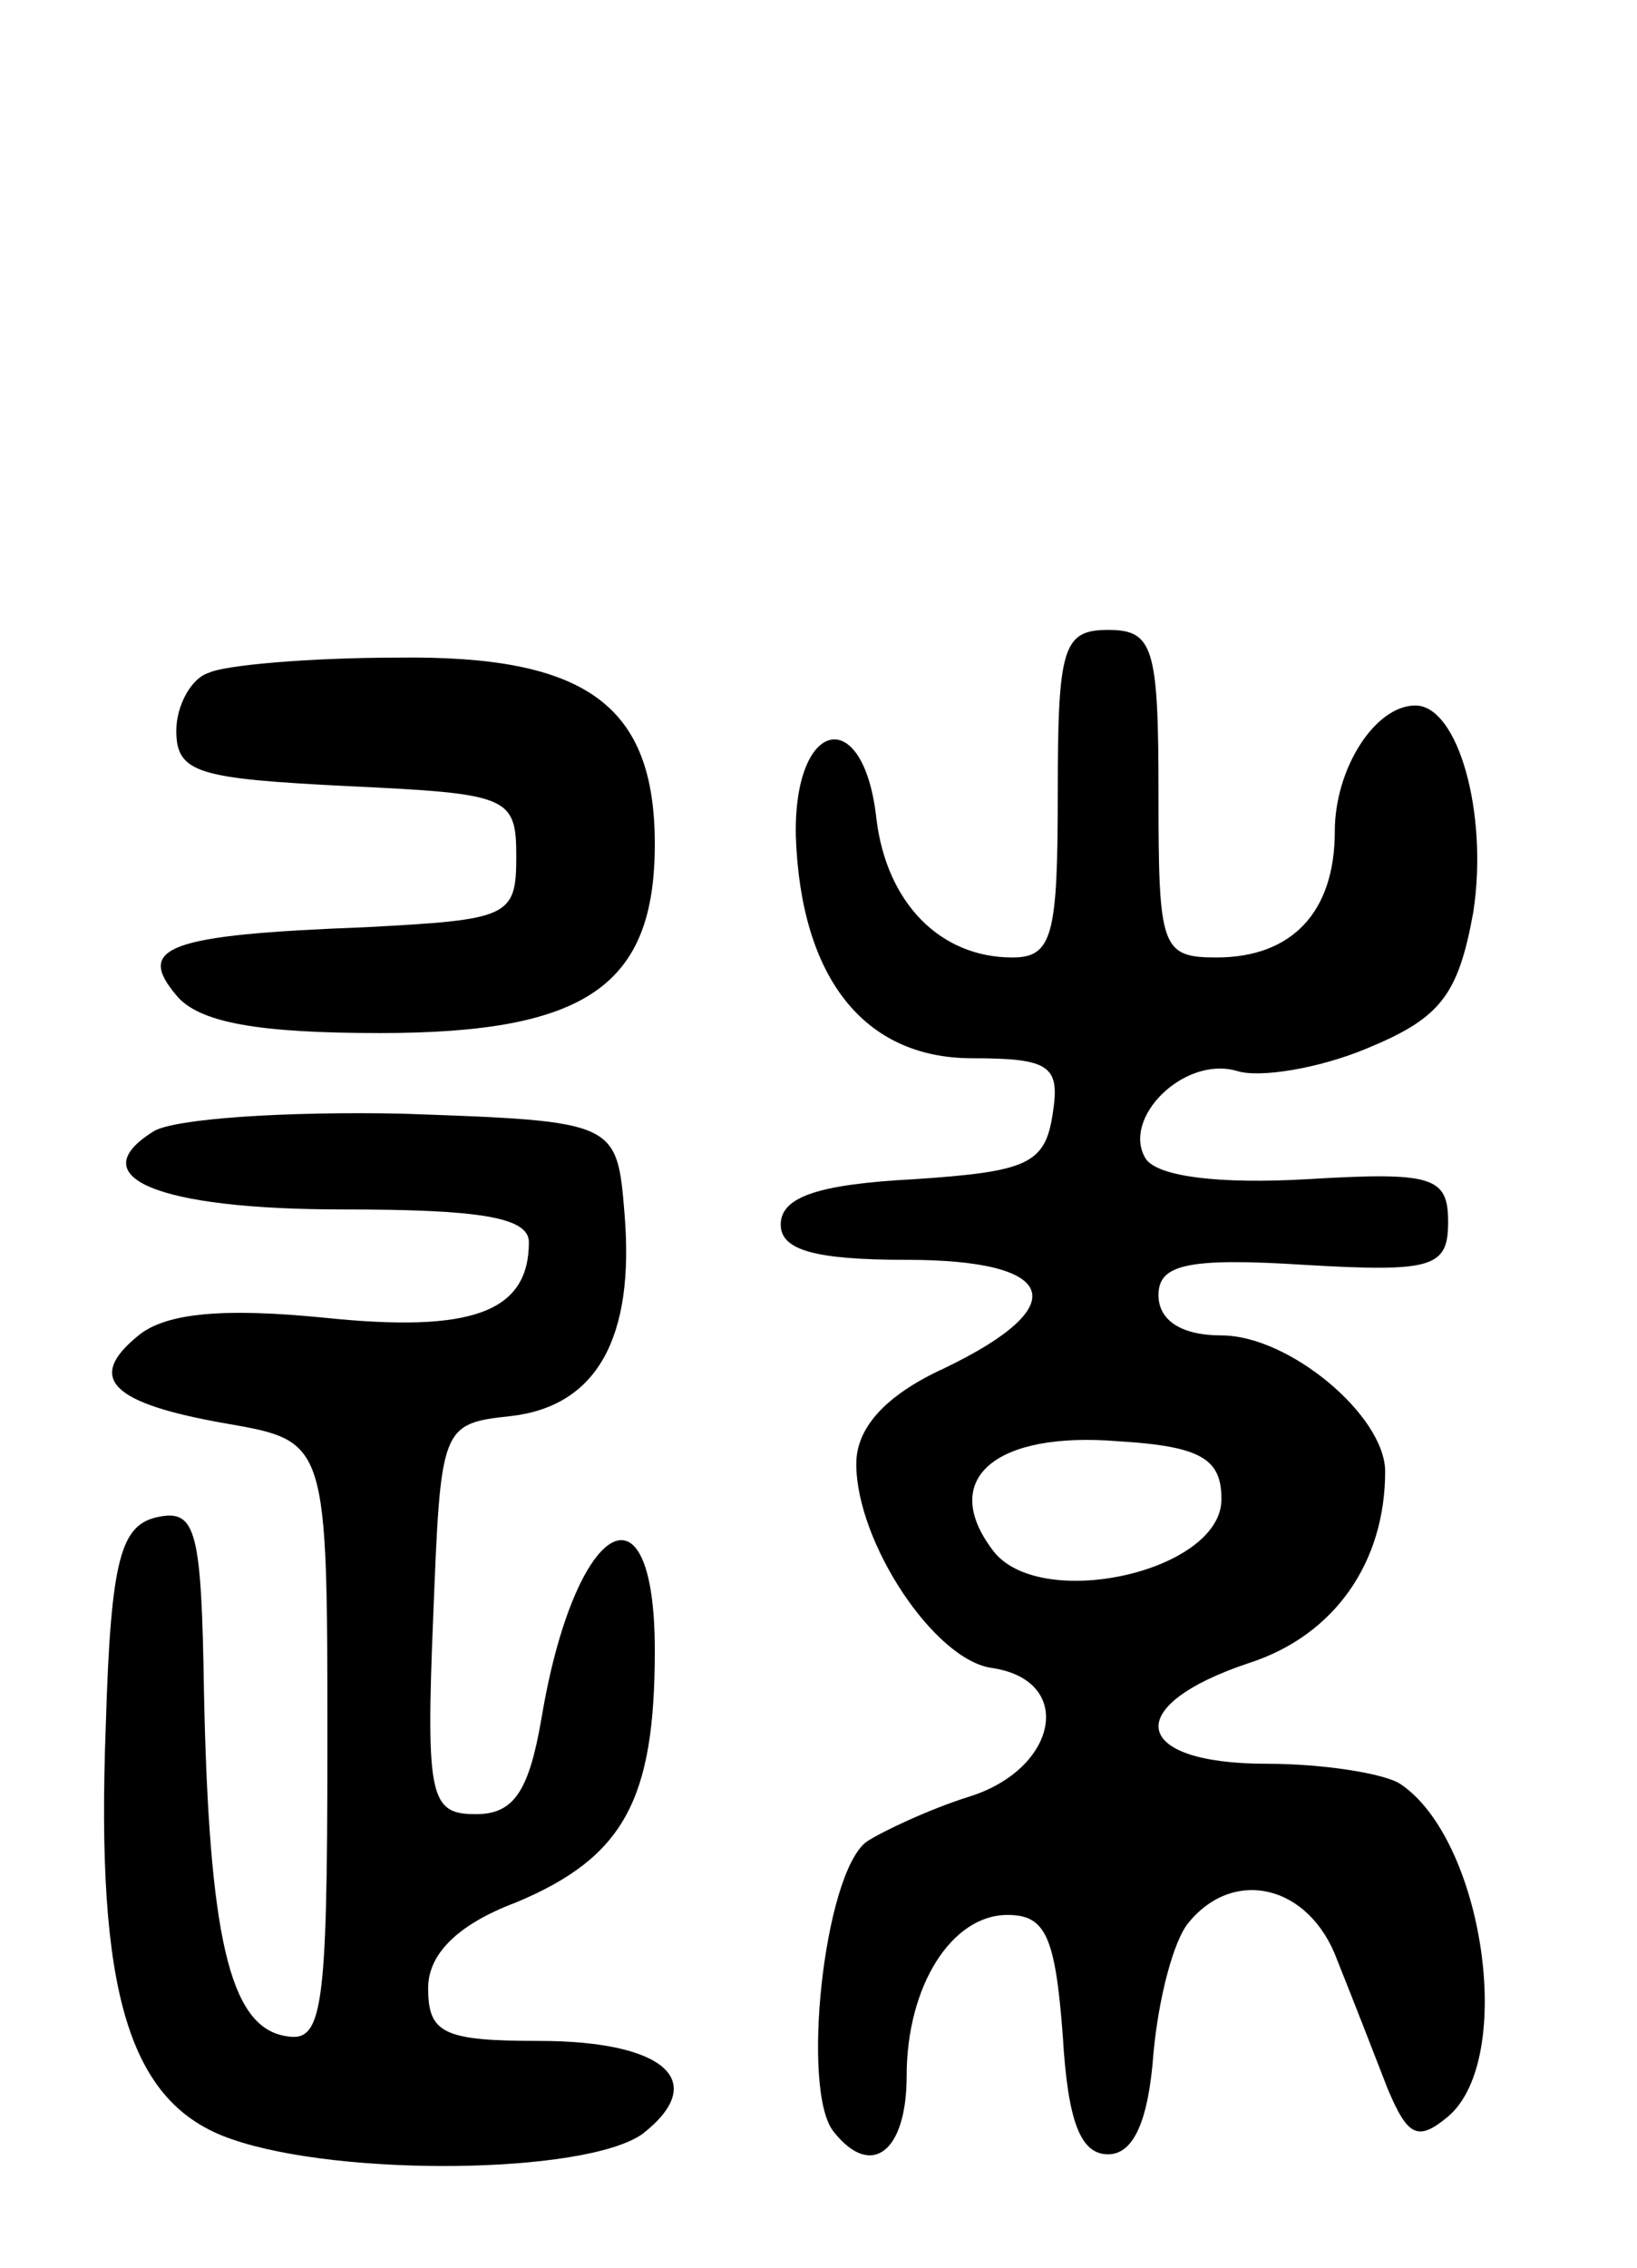
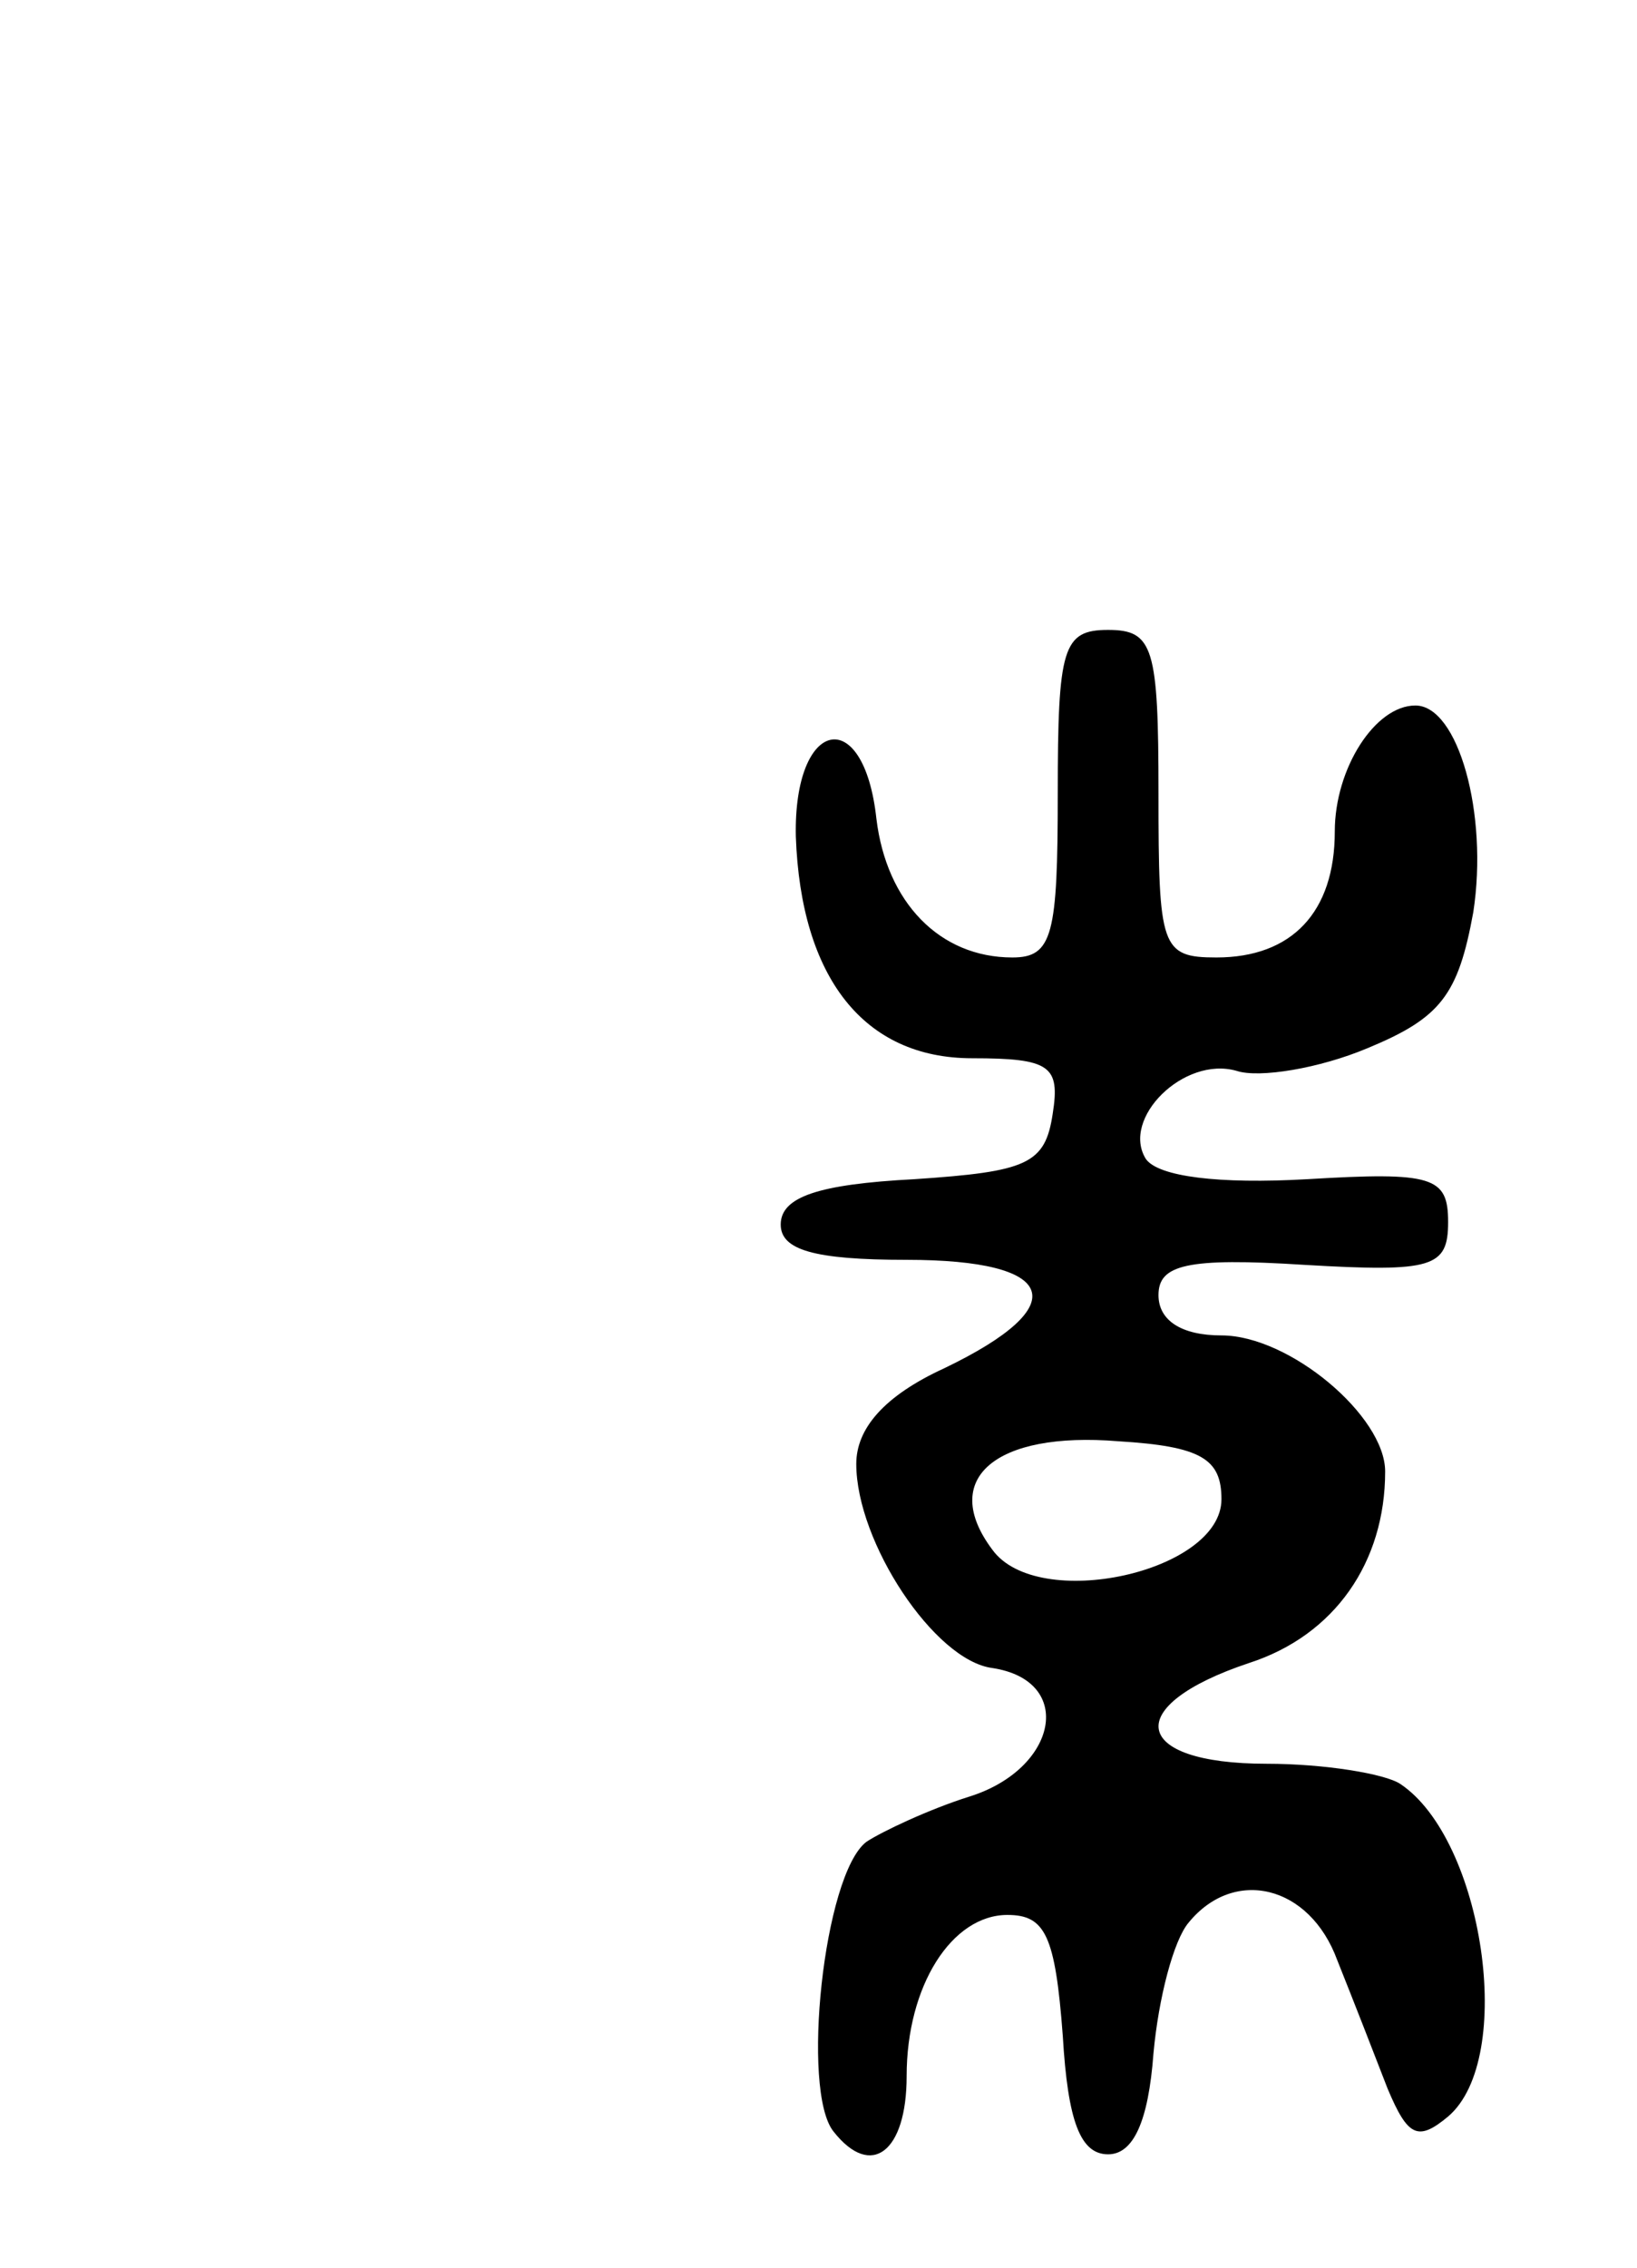
<svg xmlns="http://www.w3.org/2000/svg" version="1.0" width="65" height="90" viewBox="0 0 65 90">
  <g transform="translate(0,90) scale(0.1,-0.1)">
    <path d="M420 585 c0 -56 -2 -65 -18 -65 -29 0 -50 22 -54 55 -5 46 -33 40 -32 -7 2 -56 27 -88 70 -88 31 0 35 -3 32 -22 -3 -20 -10 -23 -55 -26 -38 -2 -53 -7 -53 -18 0 -10 13 -14 50 -14 60 0 67 -18 15 -43 -24 -11 -35 -24 -35 -38 0 -31 31 -78 54 -81 33 -5 26 -40 -9 -51 -16 -5 -35 -14 -41 -18 -17 -13 -26 -99 -13 -115 15 -19 29 -8 29 22 0 36 18 64 40 64 15 0 19 -8 22 -48 2 -34 7 -47 18 -47 10 0 16 13 18 40 2 22 8 45 14 52 18 22 48 15 59 -15 6 -15 15 -38 20 -51 8 -19 12 -21 24 -11 27 23 14 110 -19 132 -6 4 -30 8 -53 8 -54 0 -58 23 -7 40 34 11 54 40 54 76 0 22 -38 54 -65 54 -16 0 -25 6 -25 16 0 12 11 15 58 12 51 -3 57 -1 57 17 0 18 -6 20 -56 17 -35 -2 -59 1 -64 8 -10 16 15 41 36 35 9 -3 33 1 52 9 29 12 36 21 42 54 6 39 -6 82 -23 82 -16 0 -32 -25 -32 -50 0 -32 -17 -50 -47 -50 -22 0 -23 4 -23 65 0 58 -2 65 -20 65 -18 0 -20 -7 -20 -65z m65 -280 c0 -29 -73 -45 -91 -20 -21 28 1 47 50 43 33 -2 41 -7 41 -23z" />
-     <path d="M83 633 c-7 -2 -13 -13 -13 -23 0 -17 9 -19 68 -22 64 -3 67 -4 67 -28 0 -24 -3 -25 -60 -28 -79 -3 -91 -8 -75 -27 9 -11 33 -15 81 -15 82 0 109 19 109 75 0 55 -27 75 -102 74 -35 0 -69 -3 -75 -6z" />
-     <path d="M61 451 c-29 -18 1 -31 75 -31 54 0 74 -3 74 -13 0 -28 -23 -36 -81 -30 -40 4 -63 2 -74 -7 -21 -17 -11 -27 35 -35 40 -7 40 -7 40 -127 0 -108 -2 -119 -17 -116 -22 4 -30 40 -32 136 -1 64 -3 73 -18 70 -15 -3 -19 -16 -21 -83 -4 -106 9 -150 50 -164 43 -15 140 -14 163 2 27 21 9 37 -41 37 -38 0 -44 3 -44 21 0 13 11 25 35 34 43 18 55 41 55 100 0 71 -32 51 -45 -27 -5 -29 -11 -38 -26 -38 -18 0 -20 6 -17 78 3 76 3 77 31 80 34 4 49 31 45 80 -3 37 -3 37 -88 40 -47 1 -91 -2 -99 -7z" />
  </g>
</svg>